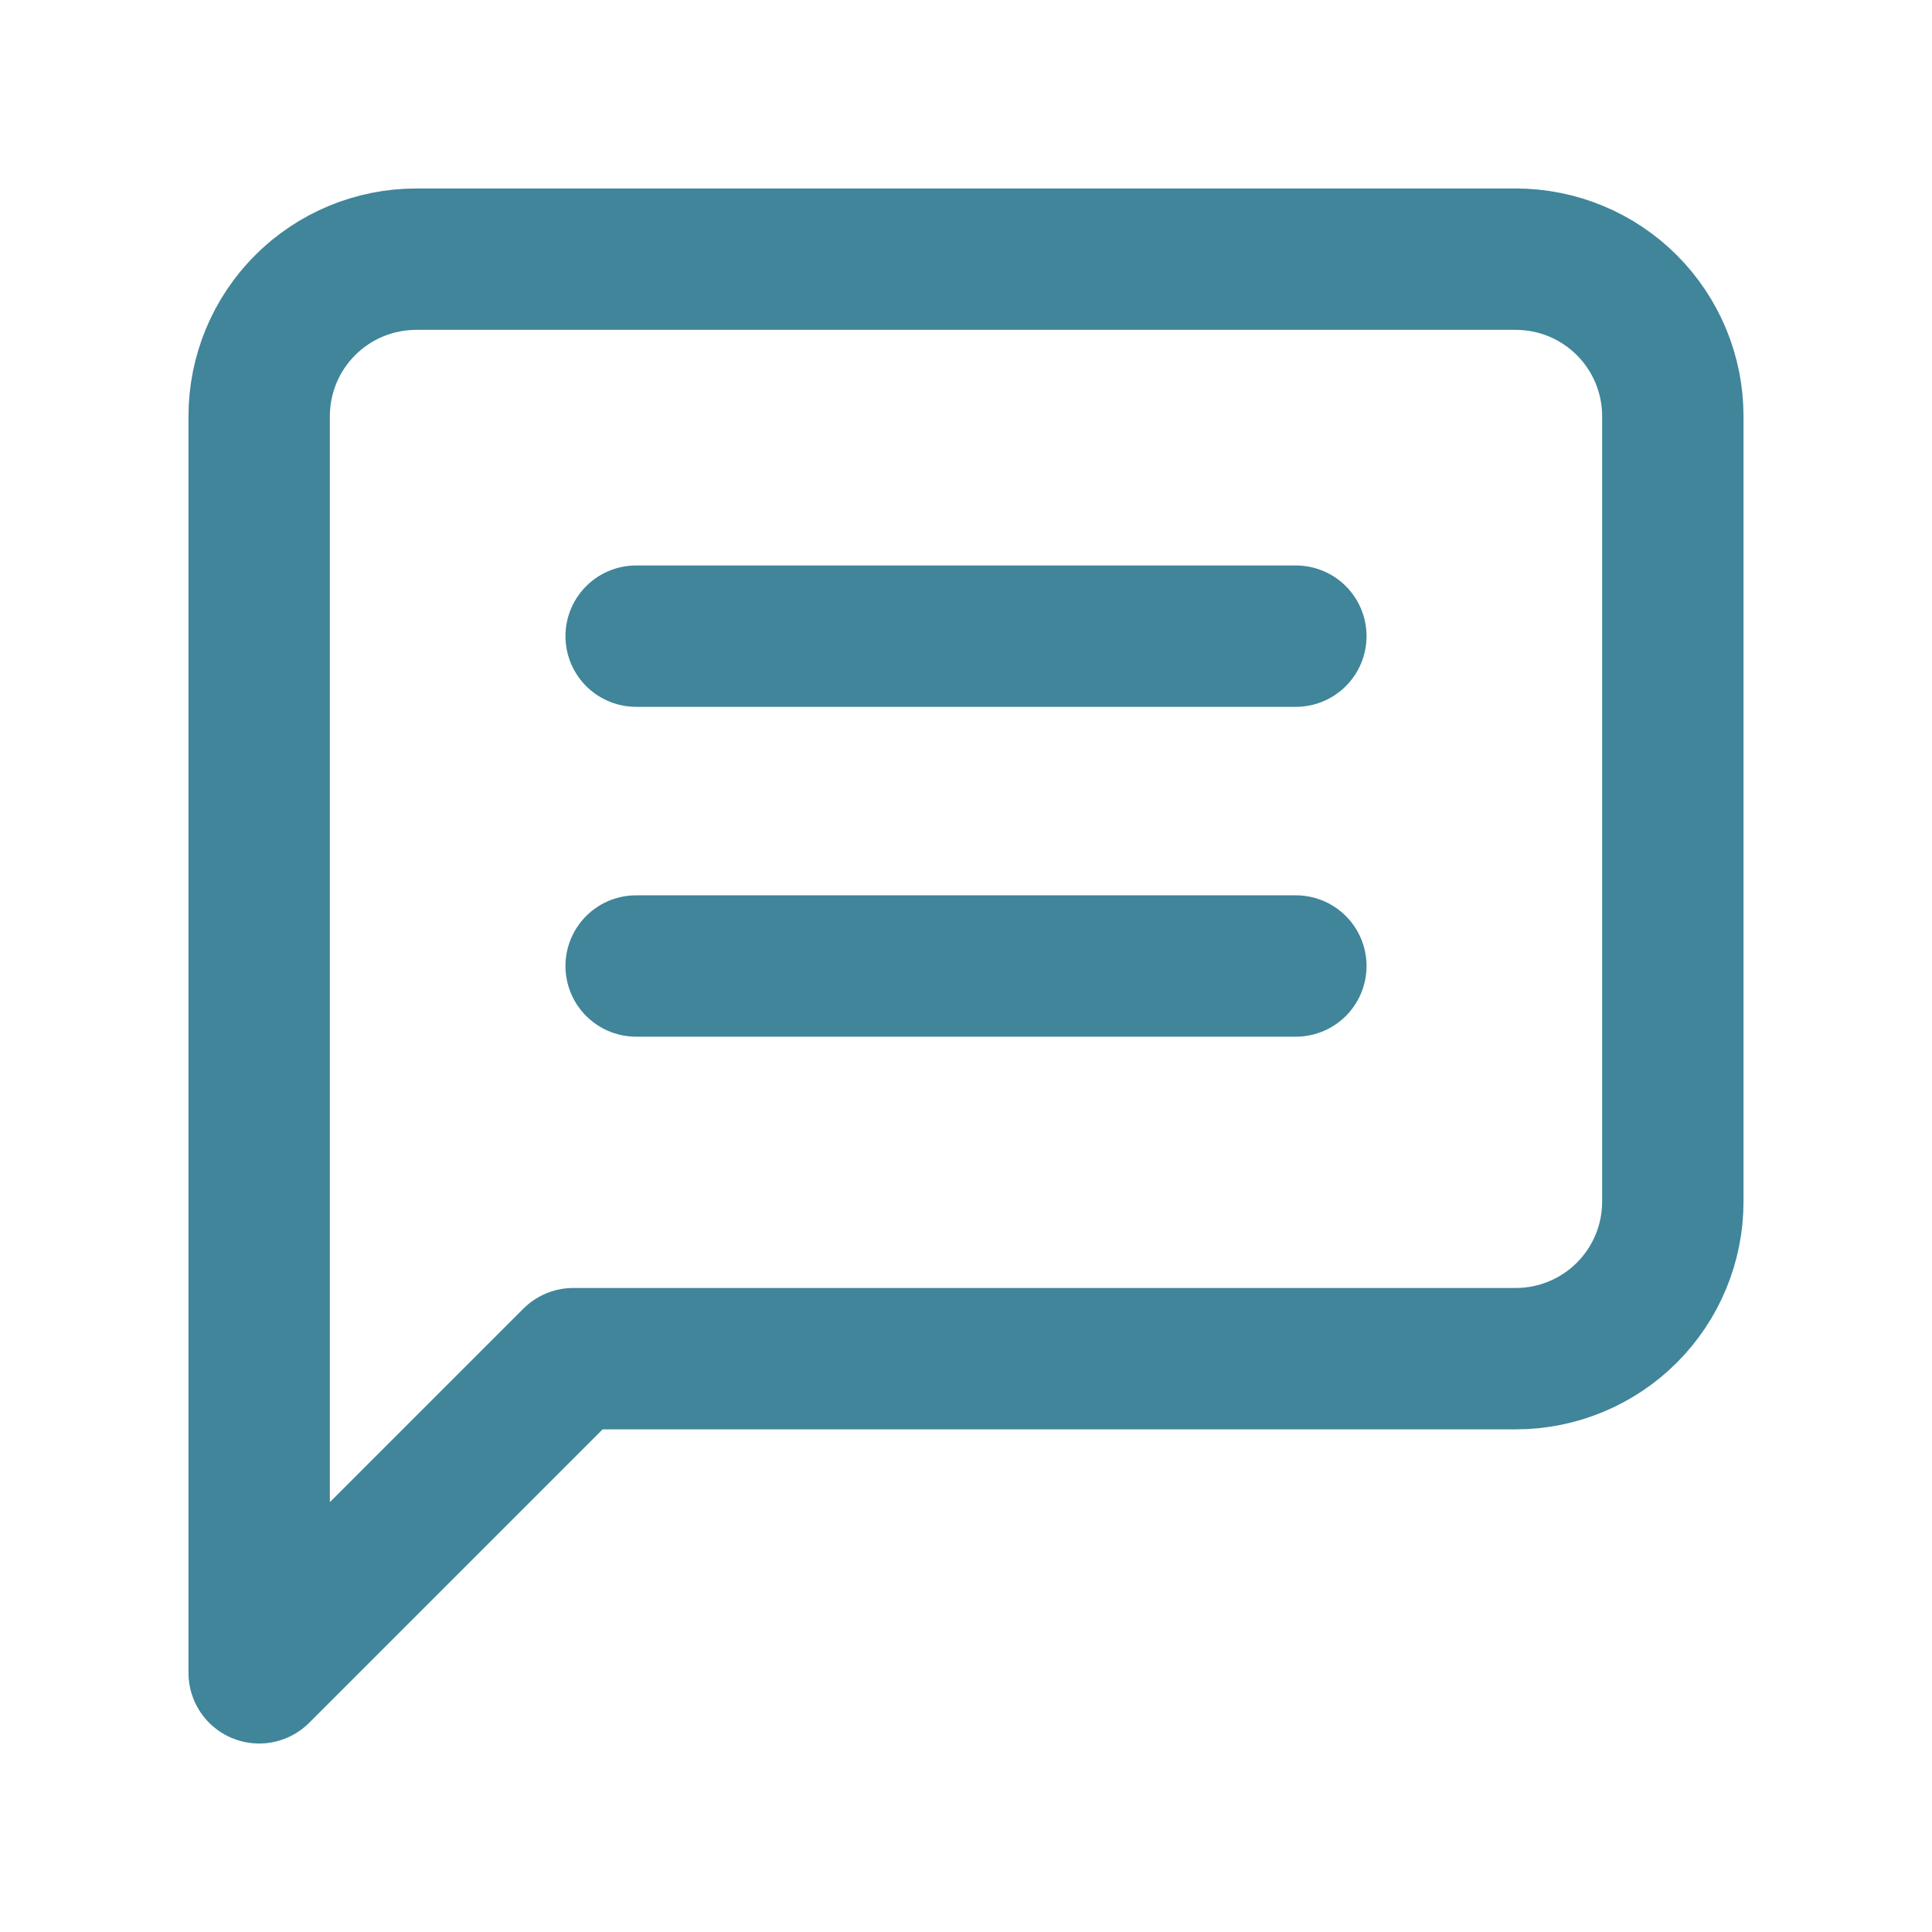
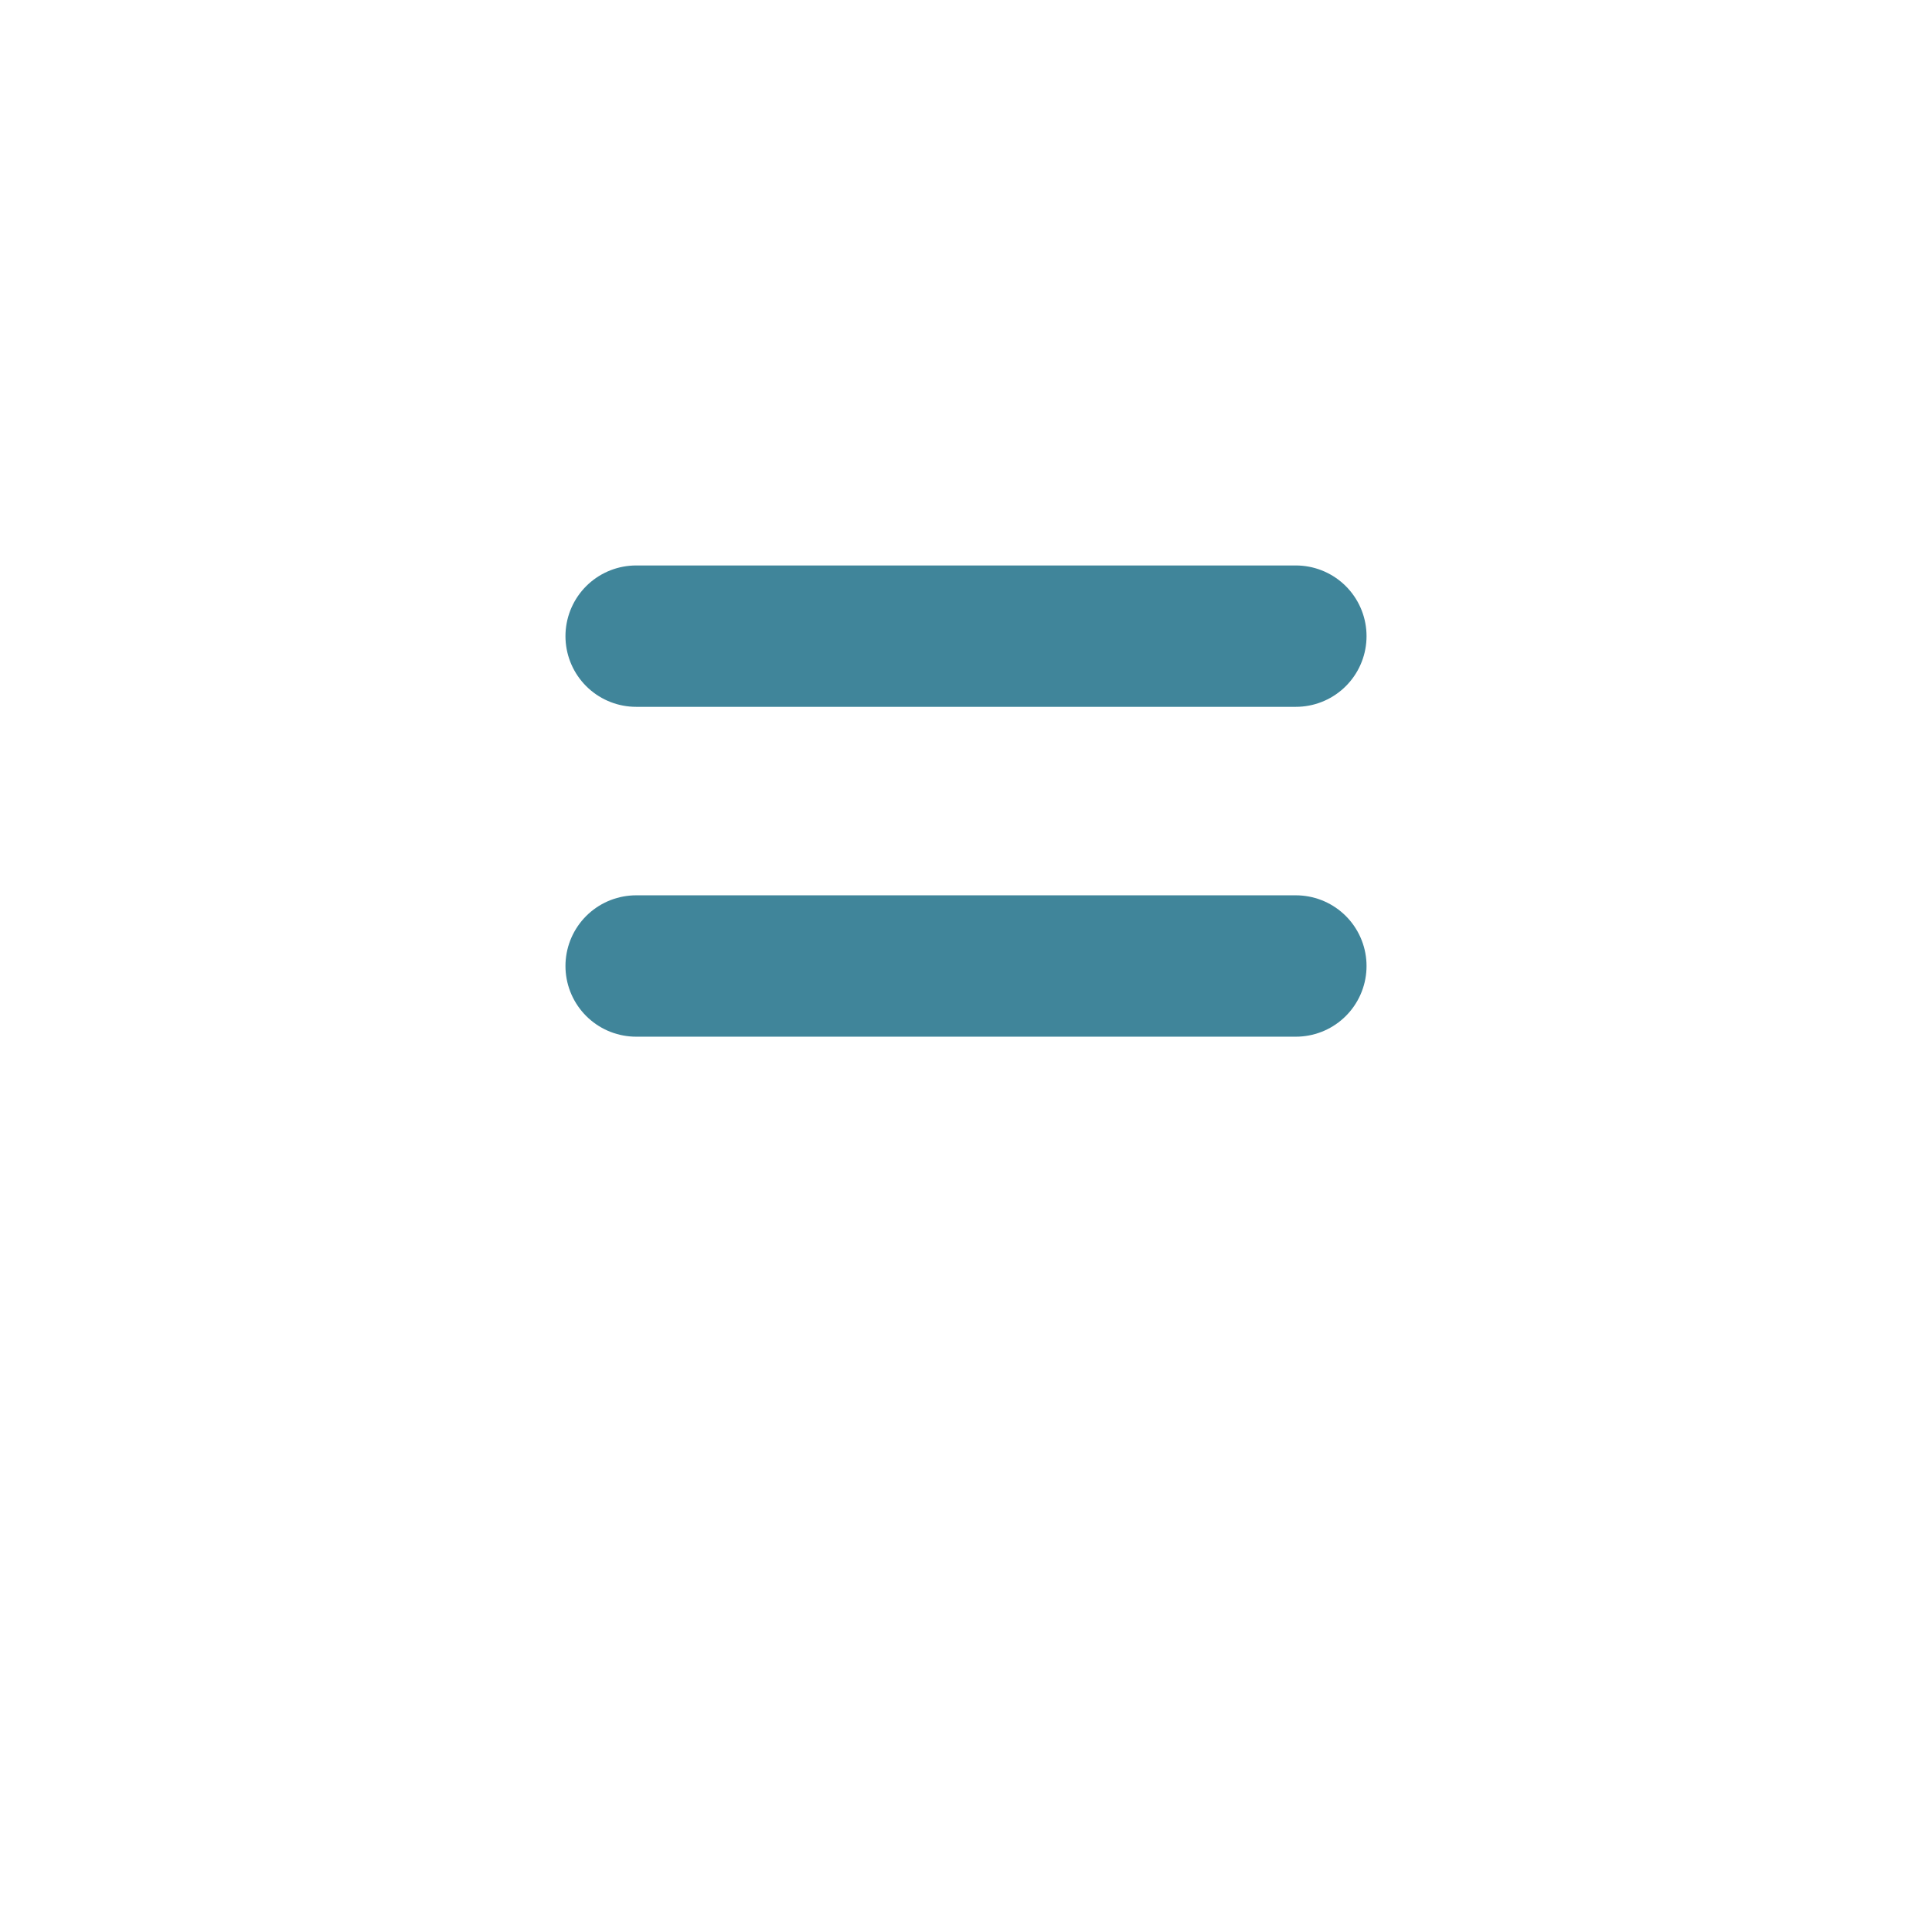
<svg xmlns="http://www.w3.org/2000/svg" width="41" height="41" viewBox="0 0 41 41" fill="none">
  <g clip-path="url(#clip0_3001_8488)">
    <g clip-path="url(#clip1_3001_8488)">
-       <path d="M35.5 25.5C35.5 26.384 35.149 27.232 34.524 27.857C33.899 28.482 33.051 28.833 32.167 28.833H12.167L5.5 35.5V8.833C5.5 7.949 5.851 7.101 6.476 6.476C7.101 5.851 7.949 5.5 8.833 5.5H32.167C33.051 5.5 33.899 5.851 34.524 6.476C35.149 7.101 35.5 7.949 35.5 8.833V25.5Z" stroke="#40859A" stroke-width="3" stroke-linecap="round" stroke-linejoin="round" />
      <path d="M13.5 13.5H27.5" stroke="#40859A" stroke-width="3" stroke-linecap="round" />
      <path d="M13.5 20.5H27.5" stroke="#40859A" stroke-width="3" stroke-linecap="round" />
    </g>
  </g>
  <defs>
    <clipPath id="clip0_3001_8488">
      <rect x="0.5" y="0.5" width="40" height="40" rx="5" fill="white" />
    </clipPath>
    <clipPath id="clip1_3001_8488">
      <rect x="0.5" y="0.5" width="40" height="40" rx="5" fill="white" />
    </clipPath>
  </defs>
</svg>